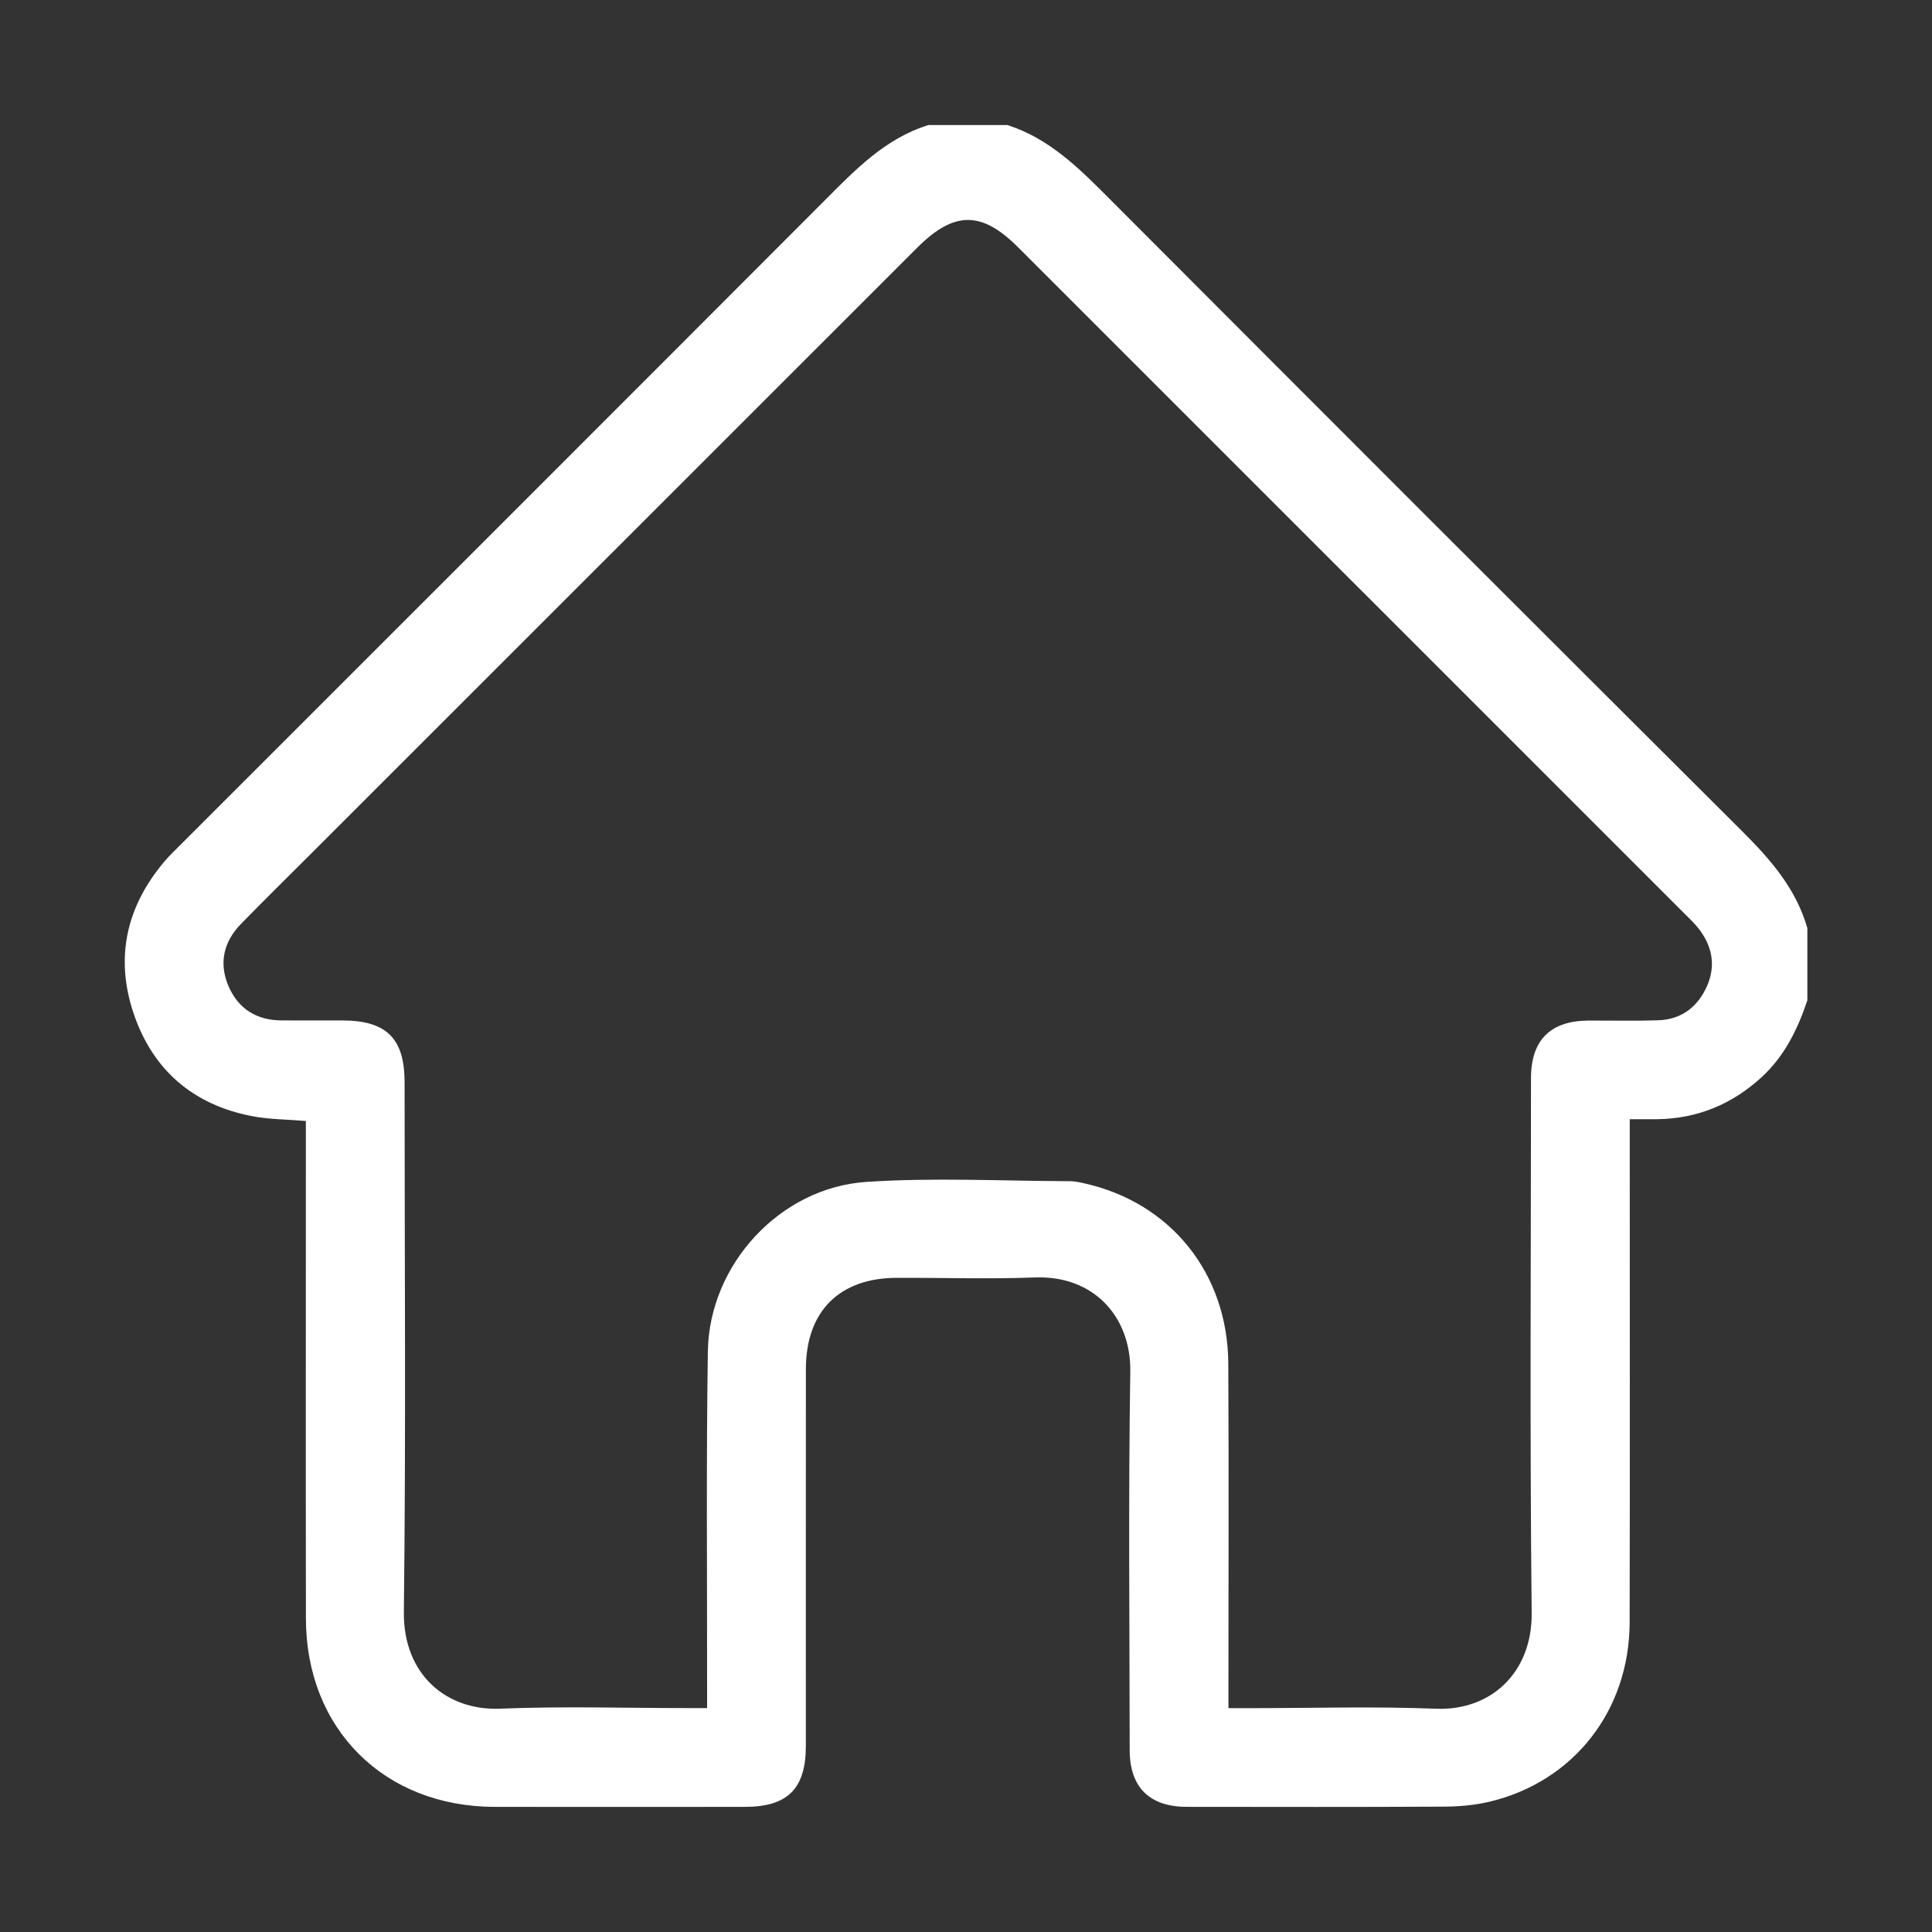
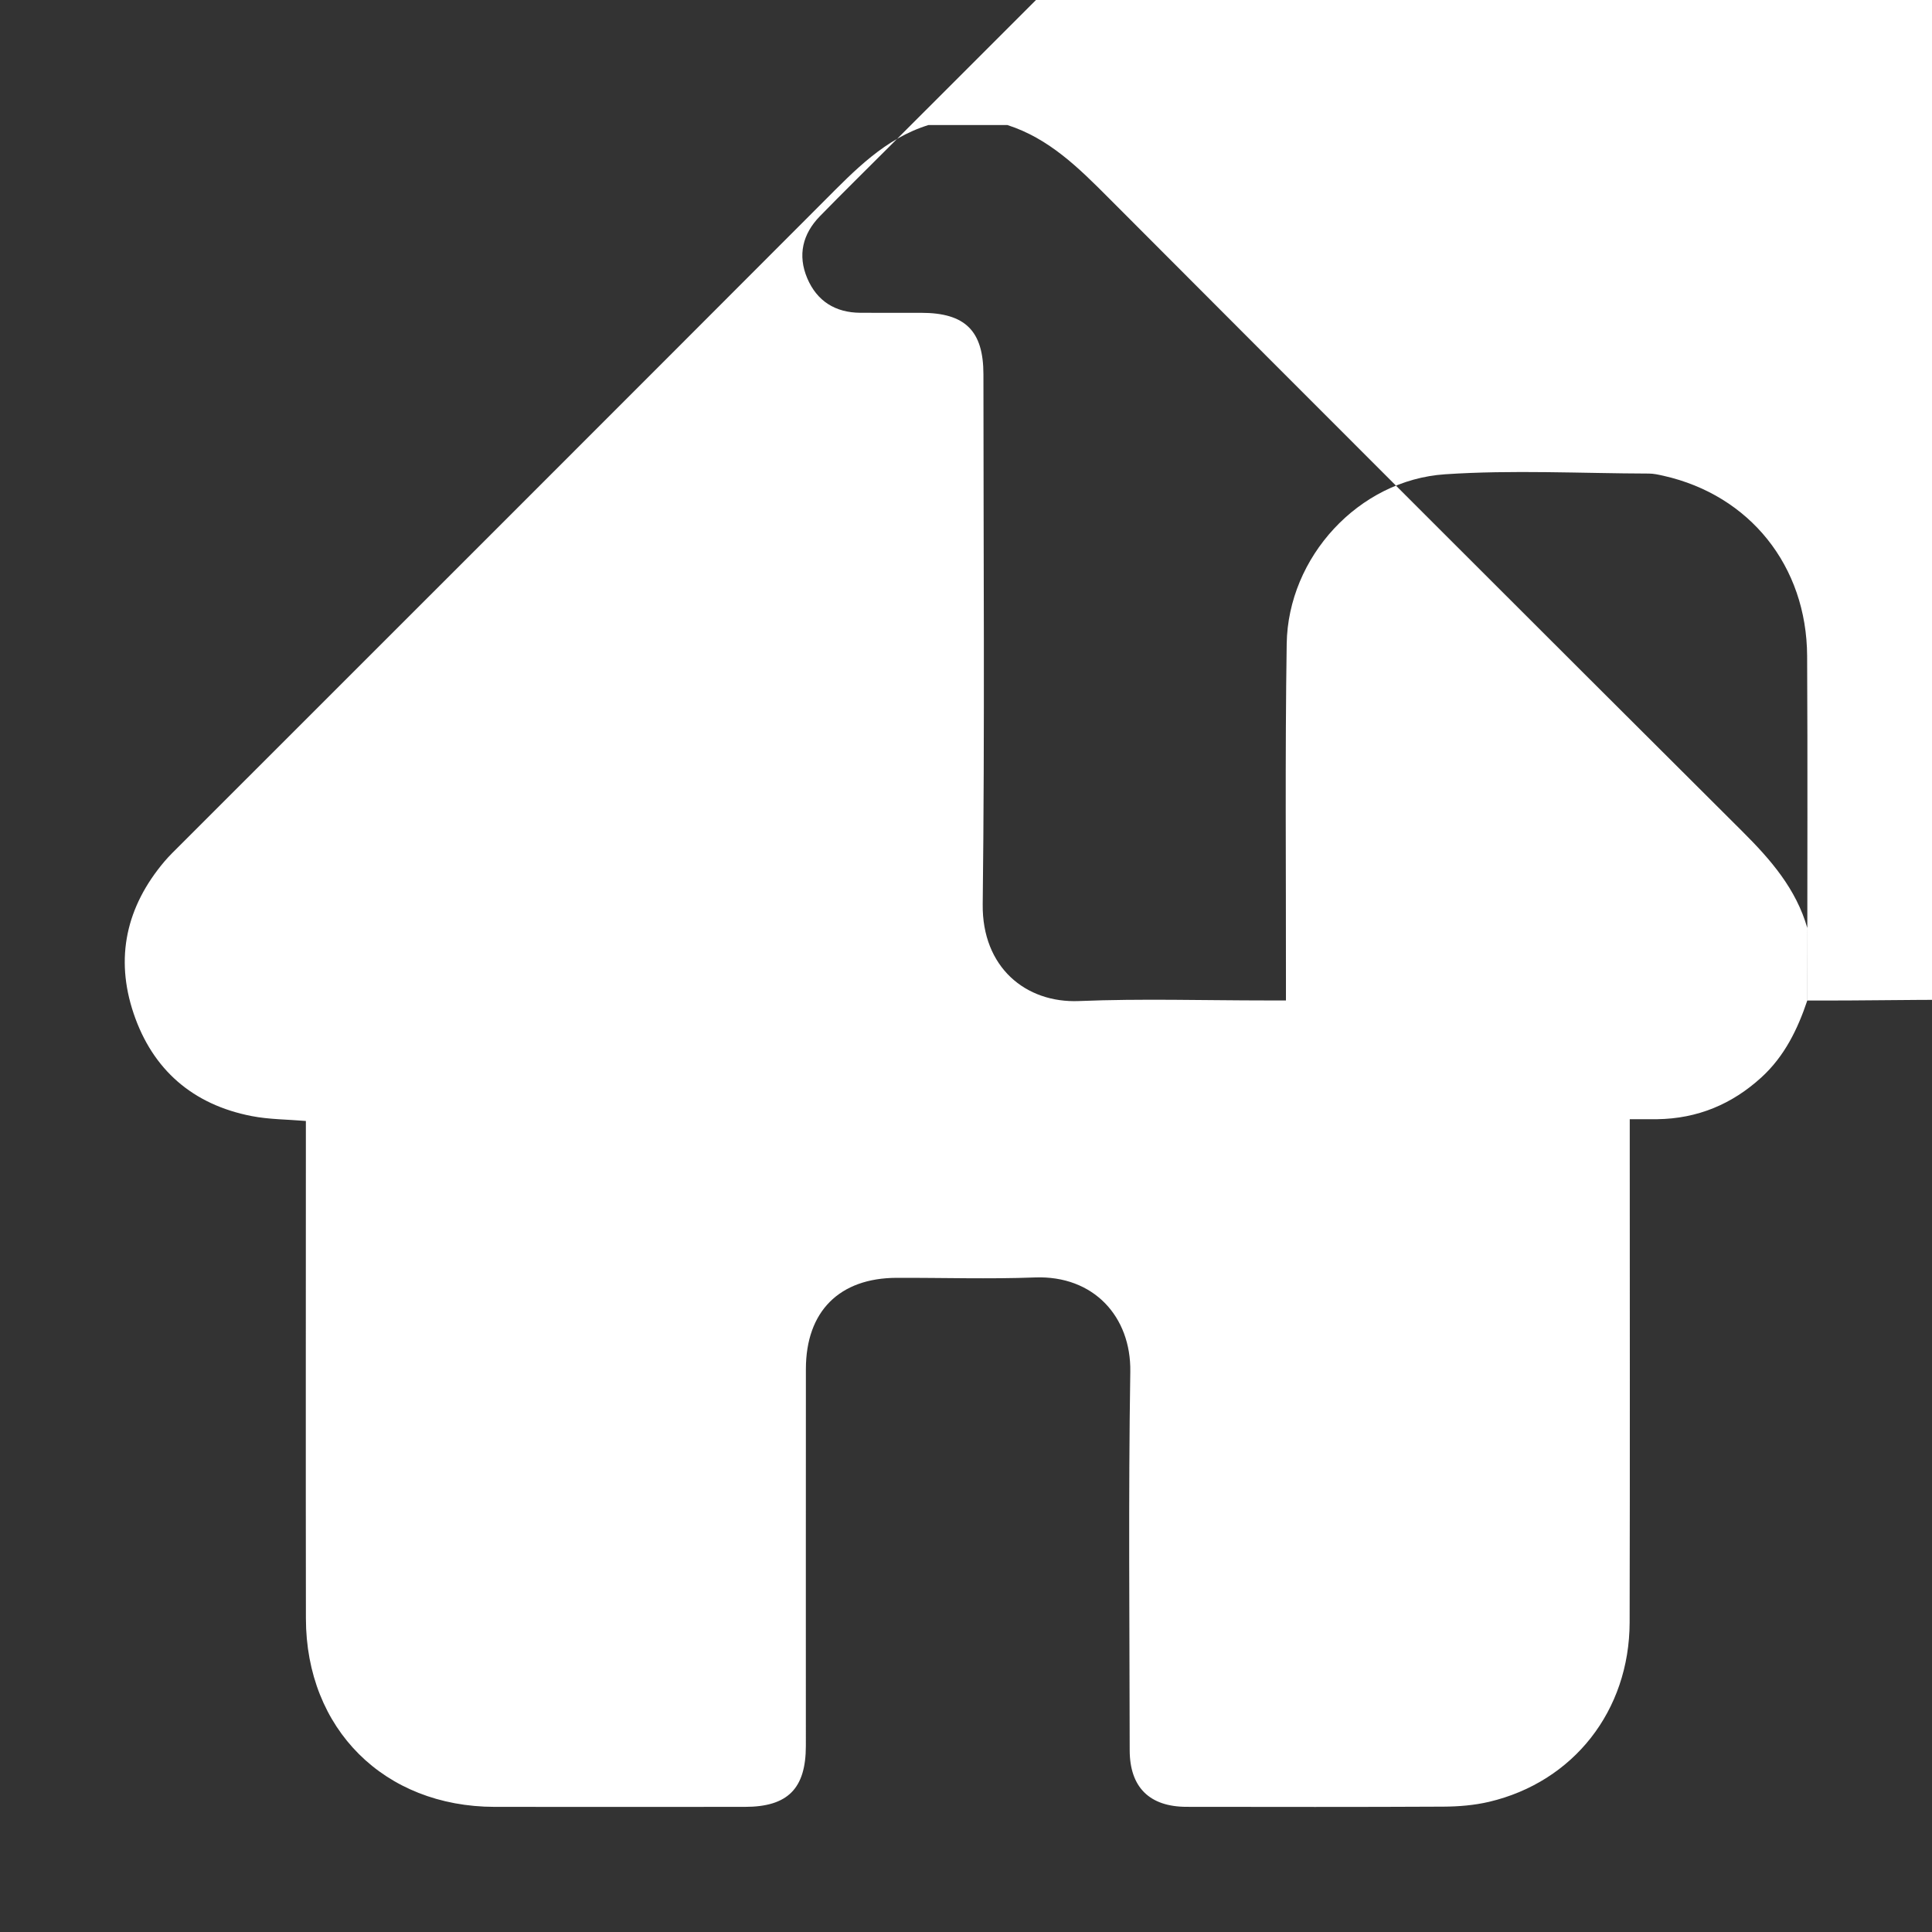
<svg xmlns="http://www.w3.org/2000/svg" id="Layer_1" viewBox="0 0 512 512">
  <rect x="0" y="0" width="512" height="512" fill="#333333" stroke="none" />
  <defs>
    <style>.cls-1{fill:#fff;}</style>
  </defs>
  <g id="_3SSyV7">
-     <path class="cls-1" d="m478.95,265.15c-2.57,7.65-6.04,14.76-12.12,20.33-7.83,7.17-16.99,10.97-27.63,11.12-2.18.03-4.35,0-7.3,0,0,1.85,0,3.51,0,5.17,0,42.73.07,85.47-.03,128.2-.06,23.39-14.88,42.25-37.24,47.53-3.92.92-8.05,1.26-12.09,1.28-22.68.12-45.36.07-68.04.05-9.87,0-15.11-5.19-15.12-15.02-.03-33.43-.37-66.87.16-100.29.23-14.58-9.71-25.57-25.28-24.98-12.19.46-24.42.06-36.63.1-15.21.04-24.05,8.91-24.06,24.17-.03,33.29,0,66.57-.01,99.86,0,11.36-4.82,16.17-16.17,16.17-22.1,0-44.2.03-66.29,0-29.29-.04-49.99-20.65-50.03-49.9-.06-42.15-.01-84.31-.01-126.46,0-1.73,0-3.46,0-5.41-4.97-.42-9.77-.4-14.38-1.3-15.56-3.03-26.21-12.24-31.26-27.17-5-14.79-1.94-28.36,8.15-40.29,1.31-1.55,2.79-2.96,4.23-4.4,56.85-56.84,113.72-113.65,170.51-170.55,8.21-8.23,16.18-16.63,27.73-20.22h20.94c11.03,3.54,18.89,11.36,26.82,19.31,55.89,56.04,111.86,112.01,167.93,167.87,7.51,7.48,14.26,15.23,17.24,25.65v19.19Zm-153.4,187.53h5.31c16.57,0,33.17-.5,49.71.15,14.58.57,25.51-9.62,25.34-25.39-.51-47.24-.19-94.48-.18-141.72,0-10.11,5.17-15.23,15.33-15.26,6.11-.02,12.22.13,18.32-.07,5.89-.19,10.17-3.2,12.72-8.47,2.57-5.32,1.94-10.48-1.48-15.22-1.26-1.75-2.89-3.26-4.43-4.8-58.79-58.8-117.6-117.59-176.4-176.38-9.68-9.68-16.96-9.64-26.75.15-53.56,53.55-107.12,107.09-160.68,160.64-6.17,6.17-12.39,12.28-18.48,18.52-4.6,4.71-5.93,10.35-3.35,16.44,2.57,6.05,7.43,9.11,14.06,9.15,5.38.03,10.76.01,16.14.01,11.66,0,16.49,4.77,16.49,16.32,0,46.8.37,93.61-.19,140.41-.2,16.73,11.42,26.24,25.51,25.66,16.55-.68,33.14-.16,49.71-.16h5.14c0-2.17,0-3.87,0-5.58.03-29.65-.25-59.31.2-88.95.35-22.93,19.05-43.38,41.97-44.91,17.93-1.2,36.01-.24,54.02-.19,1.29,0,2.6.31,3.87.59,22.85,5.14,37.94,23.89,38.06,47.75.15,28.49.04,56.98.04,85.47,0,1.72,0,3.45,0,5.83Z" />
+     <path class="cls-1" d="m478.95,265.15c-2.57,7.65-6.04,14.76-12.12,20.33-7.83,7.17-16.99,10.97-27.63,11.12-2.18.03-4.35,0-7.3,0,0,1.85,0,3.51,0,5.17,0,42.73.07,85.47-.03,128.2-.06,23.39-14.88,42.25-37.24,47.53-3.92.92-8.05,1.26-12.09,1.28-22.68.12-45.36.07-68.04.05-9.87,0-15.11-5.19-15.12-15.02-.03-33.43-.37-66.87.16-100.29.23-14.58-9.71-25.57-25.28-24.98-12.19.46-24.42.06-36.63.1-15.21.04-24.05,8.91-24.06,24.17-.03,33.29,0,66.57-.01,99.86,0,11.36-4.82,16.17-16.17,16.17-22.1,0-44.2.03-66.29,0-29.29-.04-49.99-20.65-50.03-49.9-.06-42.15-.01-84.31-.01-126.46,0-1.73,0-3.46,0-5.41-4.97-.42-9.77-.4-14.38-1.3-15.56-3.03-26.21-12.24-31.26-27.17-5-14.79-1.94-28.36,8.15-40.29,1.31-1.55,2.79-2.96,4.23-4.4,56.85-56.84,113.72-113.65,170.51-170.55,8.21-8.23,16.18-16.63,27.73-20.22h20.94c11.03,3.54,18.89,11.36,26.82,19.31,55.89,56.04,111.86,112.01,167.93,167.87,7.51,7.48,14.26,15.23,17.24,25.65v19.19Zh5.31c16.57,0,33.17-.5,49.71.15,14.58.57,25.51-9.62,25.34-25.39-.51-47.24-.19-94.48-.18-141.72,0-10.11,5.17-15.23,15.33-15.26,6.11-.02,12.22.13,18.32-.07,5.89-.19,10.17-3.2,12.72-8.47,2.57-5.32,1.94-10.48-1.48-15.22-1.26-1.75-2.89-3.26-4.43-4.8-58.79-58.8-117.6-117.59-176.4-176.38-9.68-9.68-16.96-9.64-26.75.15-53.56,53.55-107.12,107.09-160.68,160.64-6.17,6.17-12.39,12.28-18.48,18.52-4.6,4.71-5.93,10.35-3.35,16.44,2.57,6.05,7.43,9.11,14.06,9.15,5.38.03,10.76.01,16.14.01,11.66,0,16.49,4.77,16.49,16.32,0,46.8.37,93.61-.19,140.41-.2,16.73,11.42,26.24,25.51,25.66,16.55-.68,33.14-.16,49.71-.16h5.14c0-2.17,0-3.87,0-5.58.03-29.65-.25-59.31.2-88.95.35-22.93,19.05-43.38,41.97-44.91,17.93-1.2,36.01-.24,54.02-.19,1.29,0,2.6.31,3.87.59,22.85,5.14,37.94,23.89,38.06,47.75.15,28.49.04,56.98.04,85.47,0,1.72,0,3.45,0,5.83Z" />
  </g>
</svg>